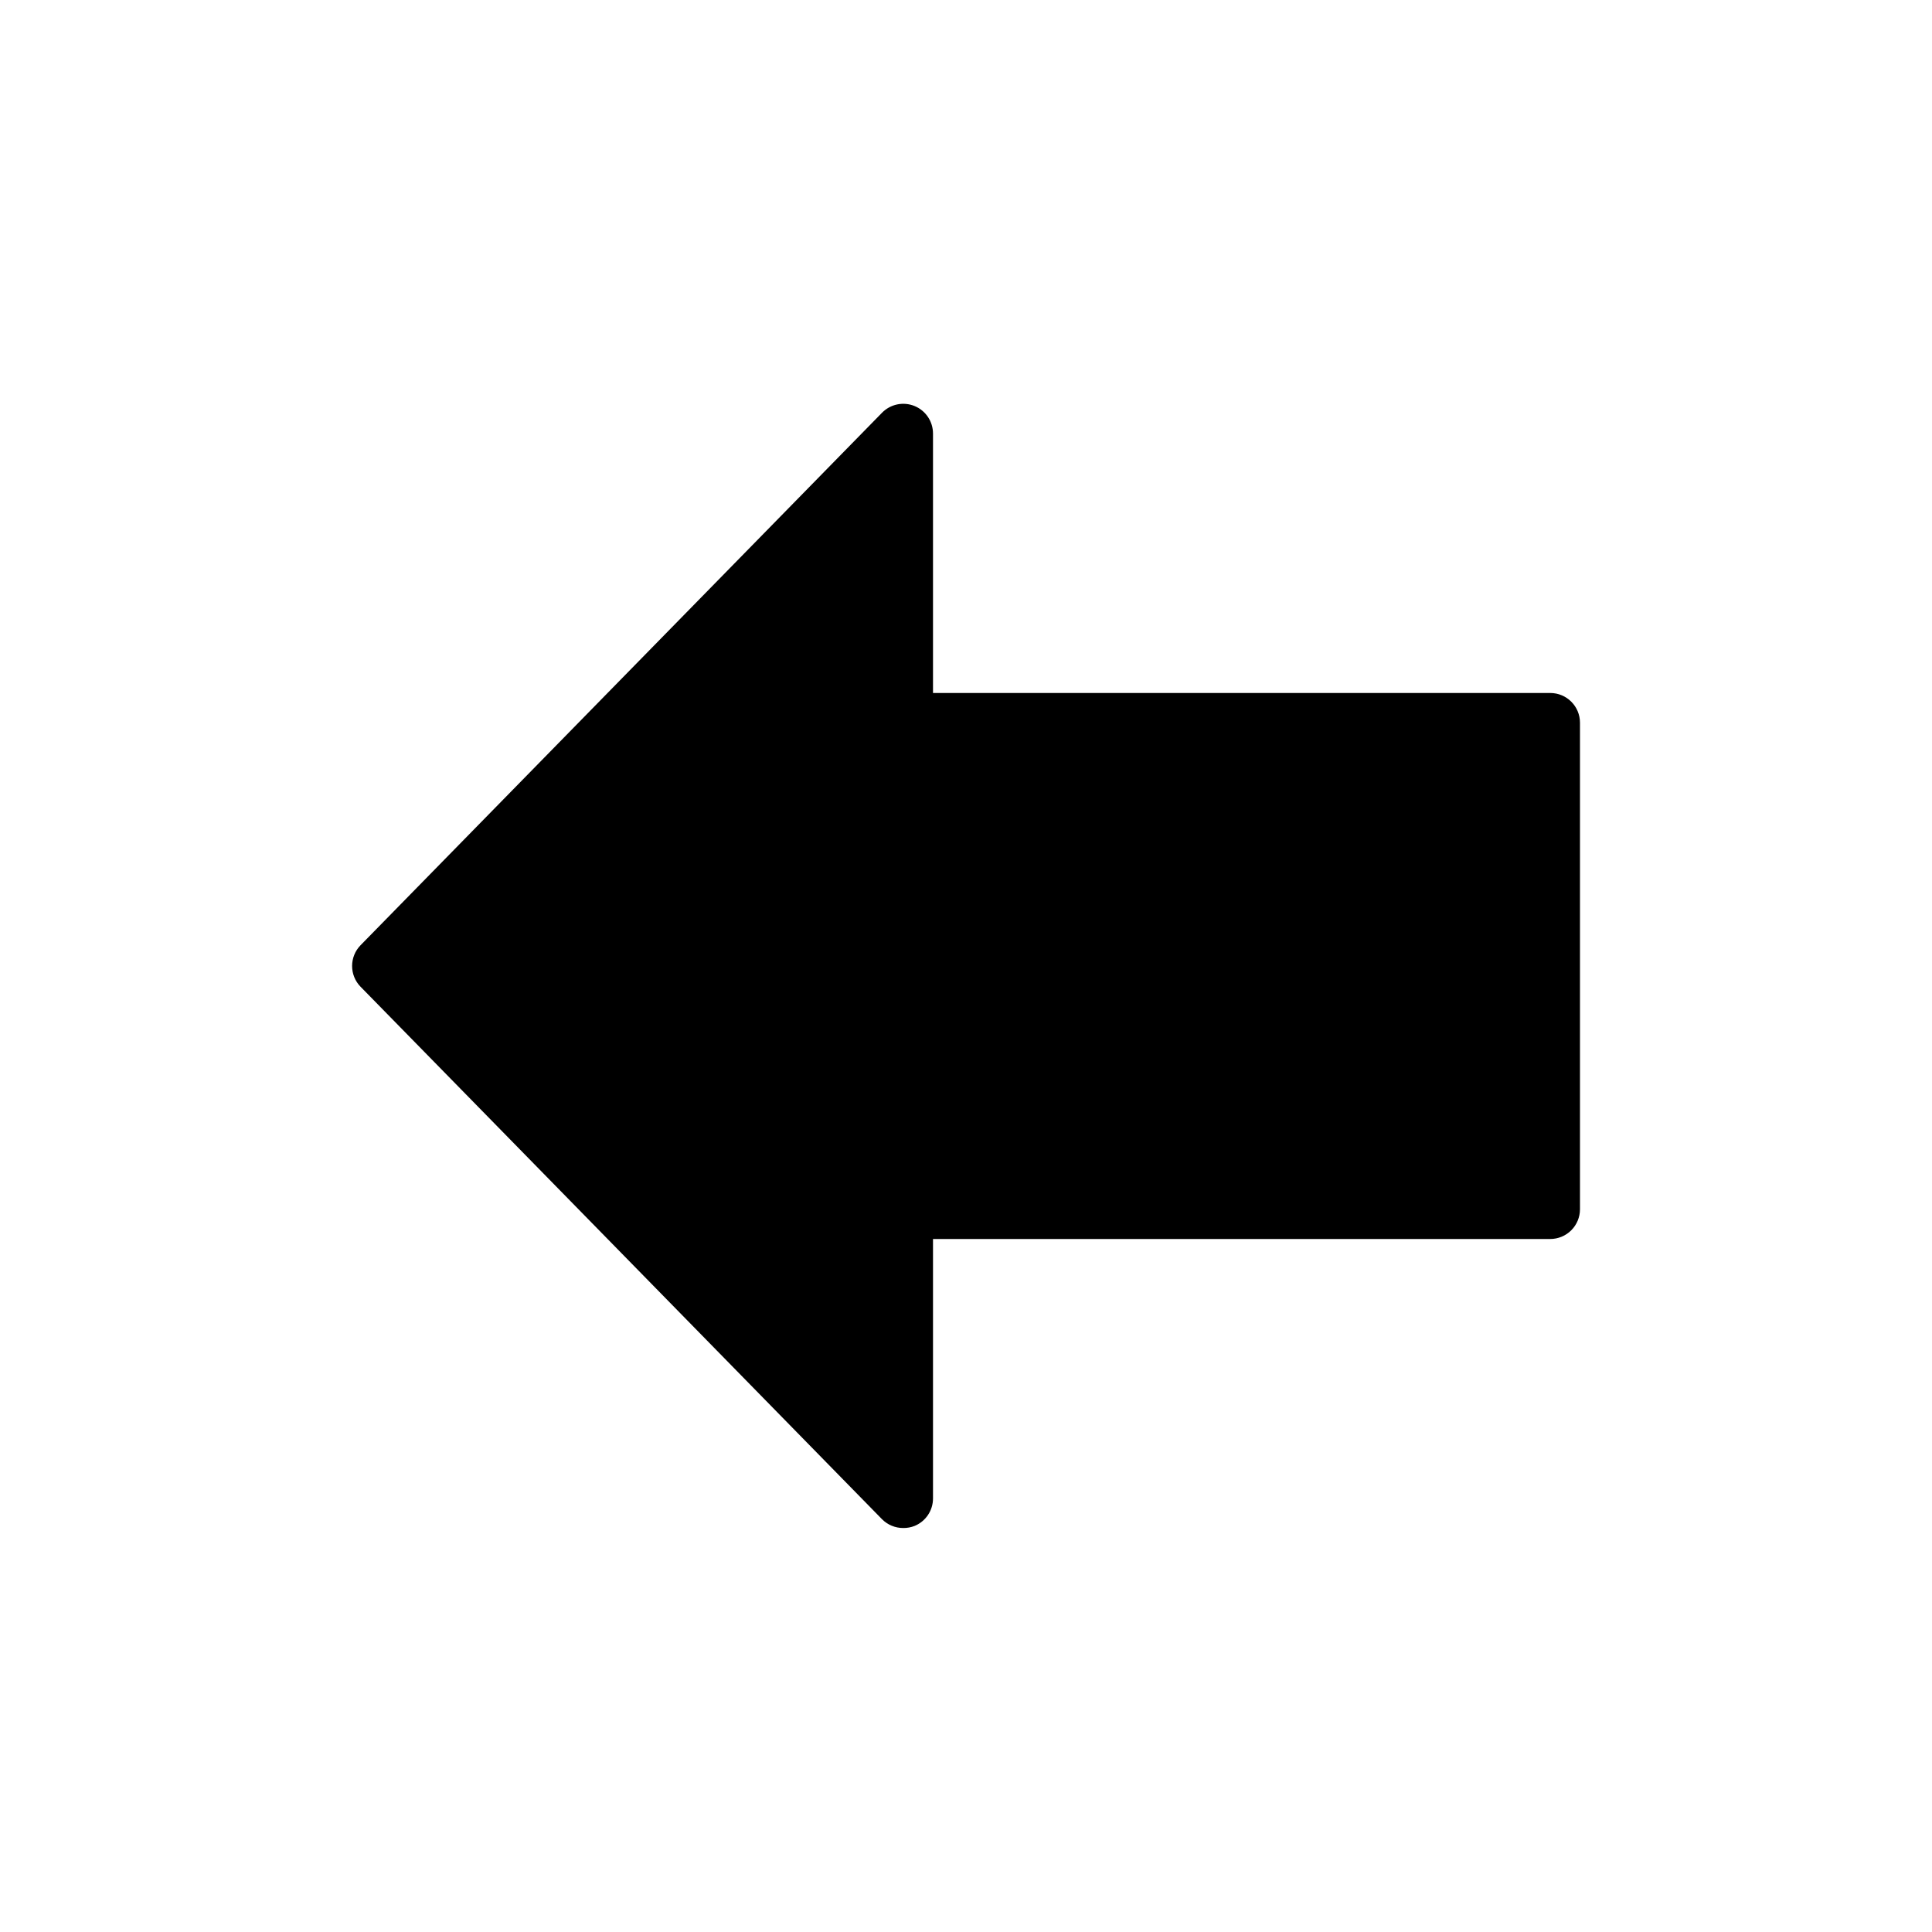
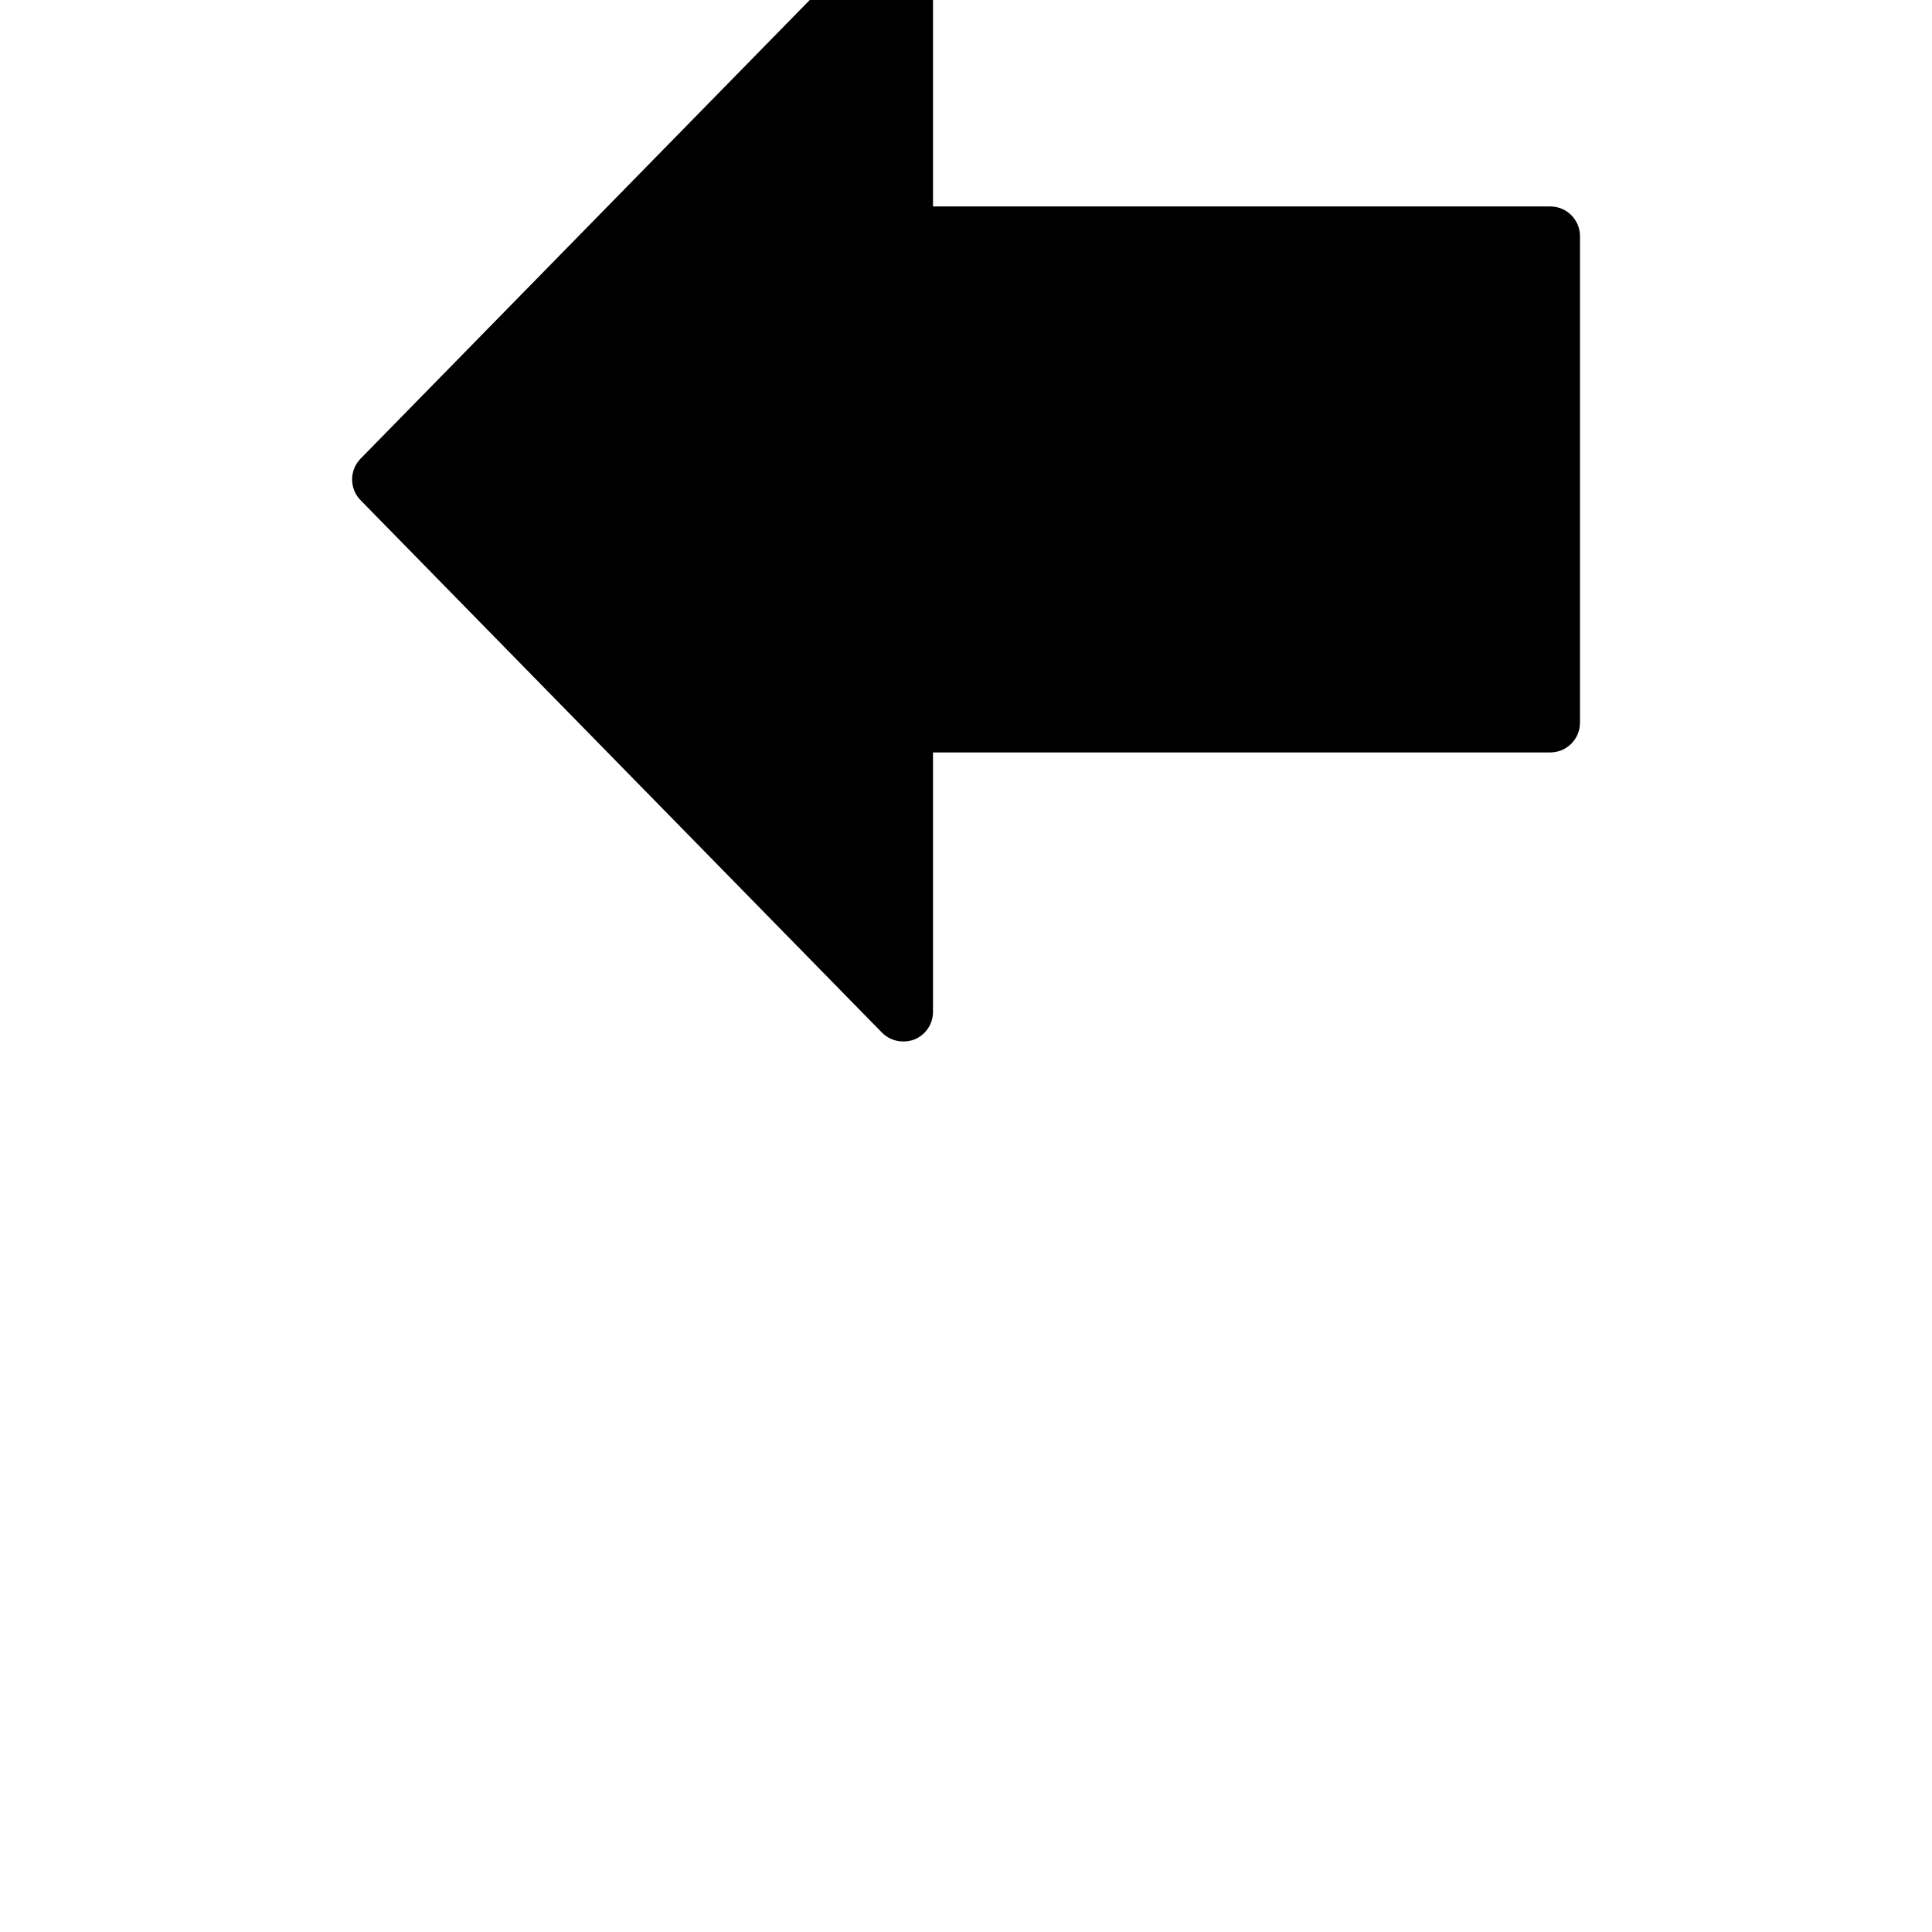
<svg xmlns="http://www.w3.org/2000/svg" fill="#000000" width="800px" height="800px" version="1.1" viewBox="144 144 512 512">
-   <path d="m562.71 335.53v128.94c0 2.09-0.832 4.09-2.309 5.566-1.477 1.477-3.477 2.309-5.566 2.309h-163.58v68.723c0.016 3.207-1.914 6.102-4.883 7.32-0.949 0.375-1.969 0.562-2.992 0.551-2.129 0.012-4.176-0.84-5.668-2.363l-138.15-141.07c-3-3.059-3-7.957 0-11.02l138.15-141.07c2.246-2.32 5.676-3.039 8.66-1.812 2.969 1.219 4.898 4.117 4.883 7.324v68.723h163.58c4.348 0 7.875 3.523 7.875 7.871z" />
+   <path d="m562.71 335.53c0 2.09-0.832 4.09-2.309 5.566-1.477 1.477-3.477 2.309-5.566 2.309h-163.58v68.723c0.016 3.207-1.914 6.102-4.883 7.32-0.949 0.375-1.969 0.562-2.992 0.551-2.129 0.012-4.176-0.84-5.668-2.363l-138.15-141.07c-3-3.059-3-7.957 0-11.02l138.15-141.07c2.246-2.32 5.676-3.039 8.66-1.812 2.969 1.219 4.898 4.117 4.883 7.324v68.723h163.58c4.348 0 7.875 3.523 7.875 7.871z" />
</svg>